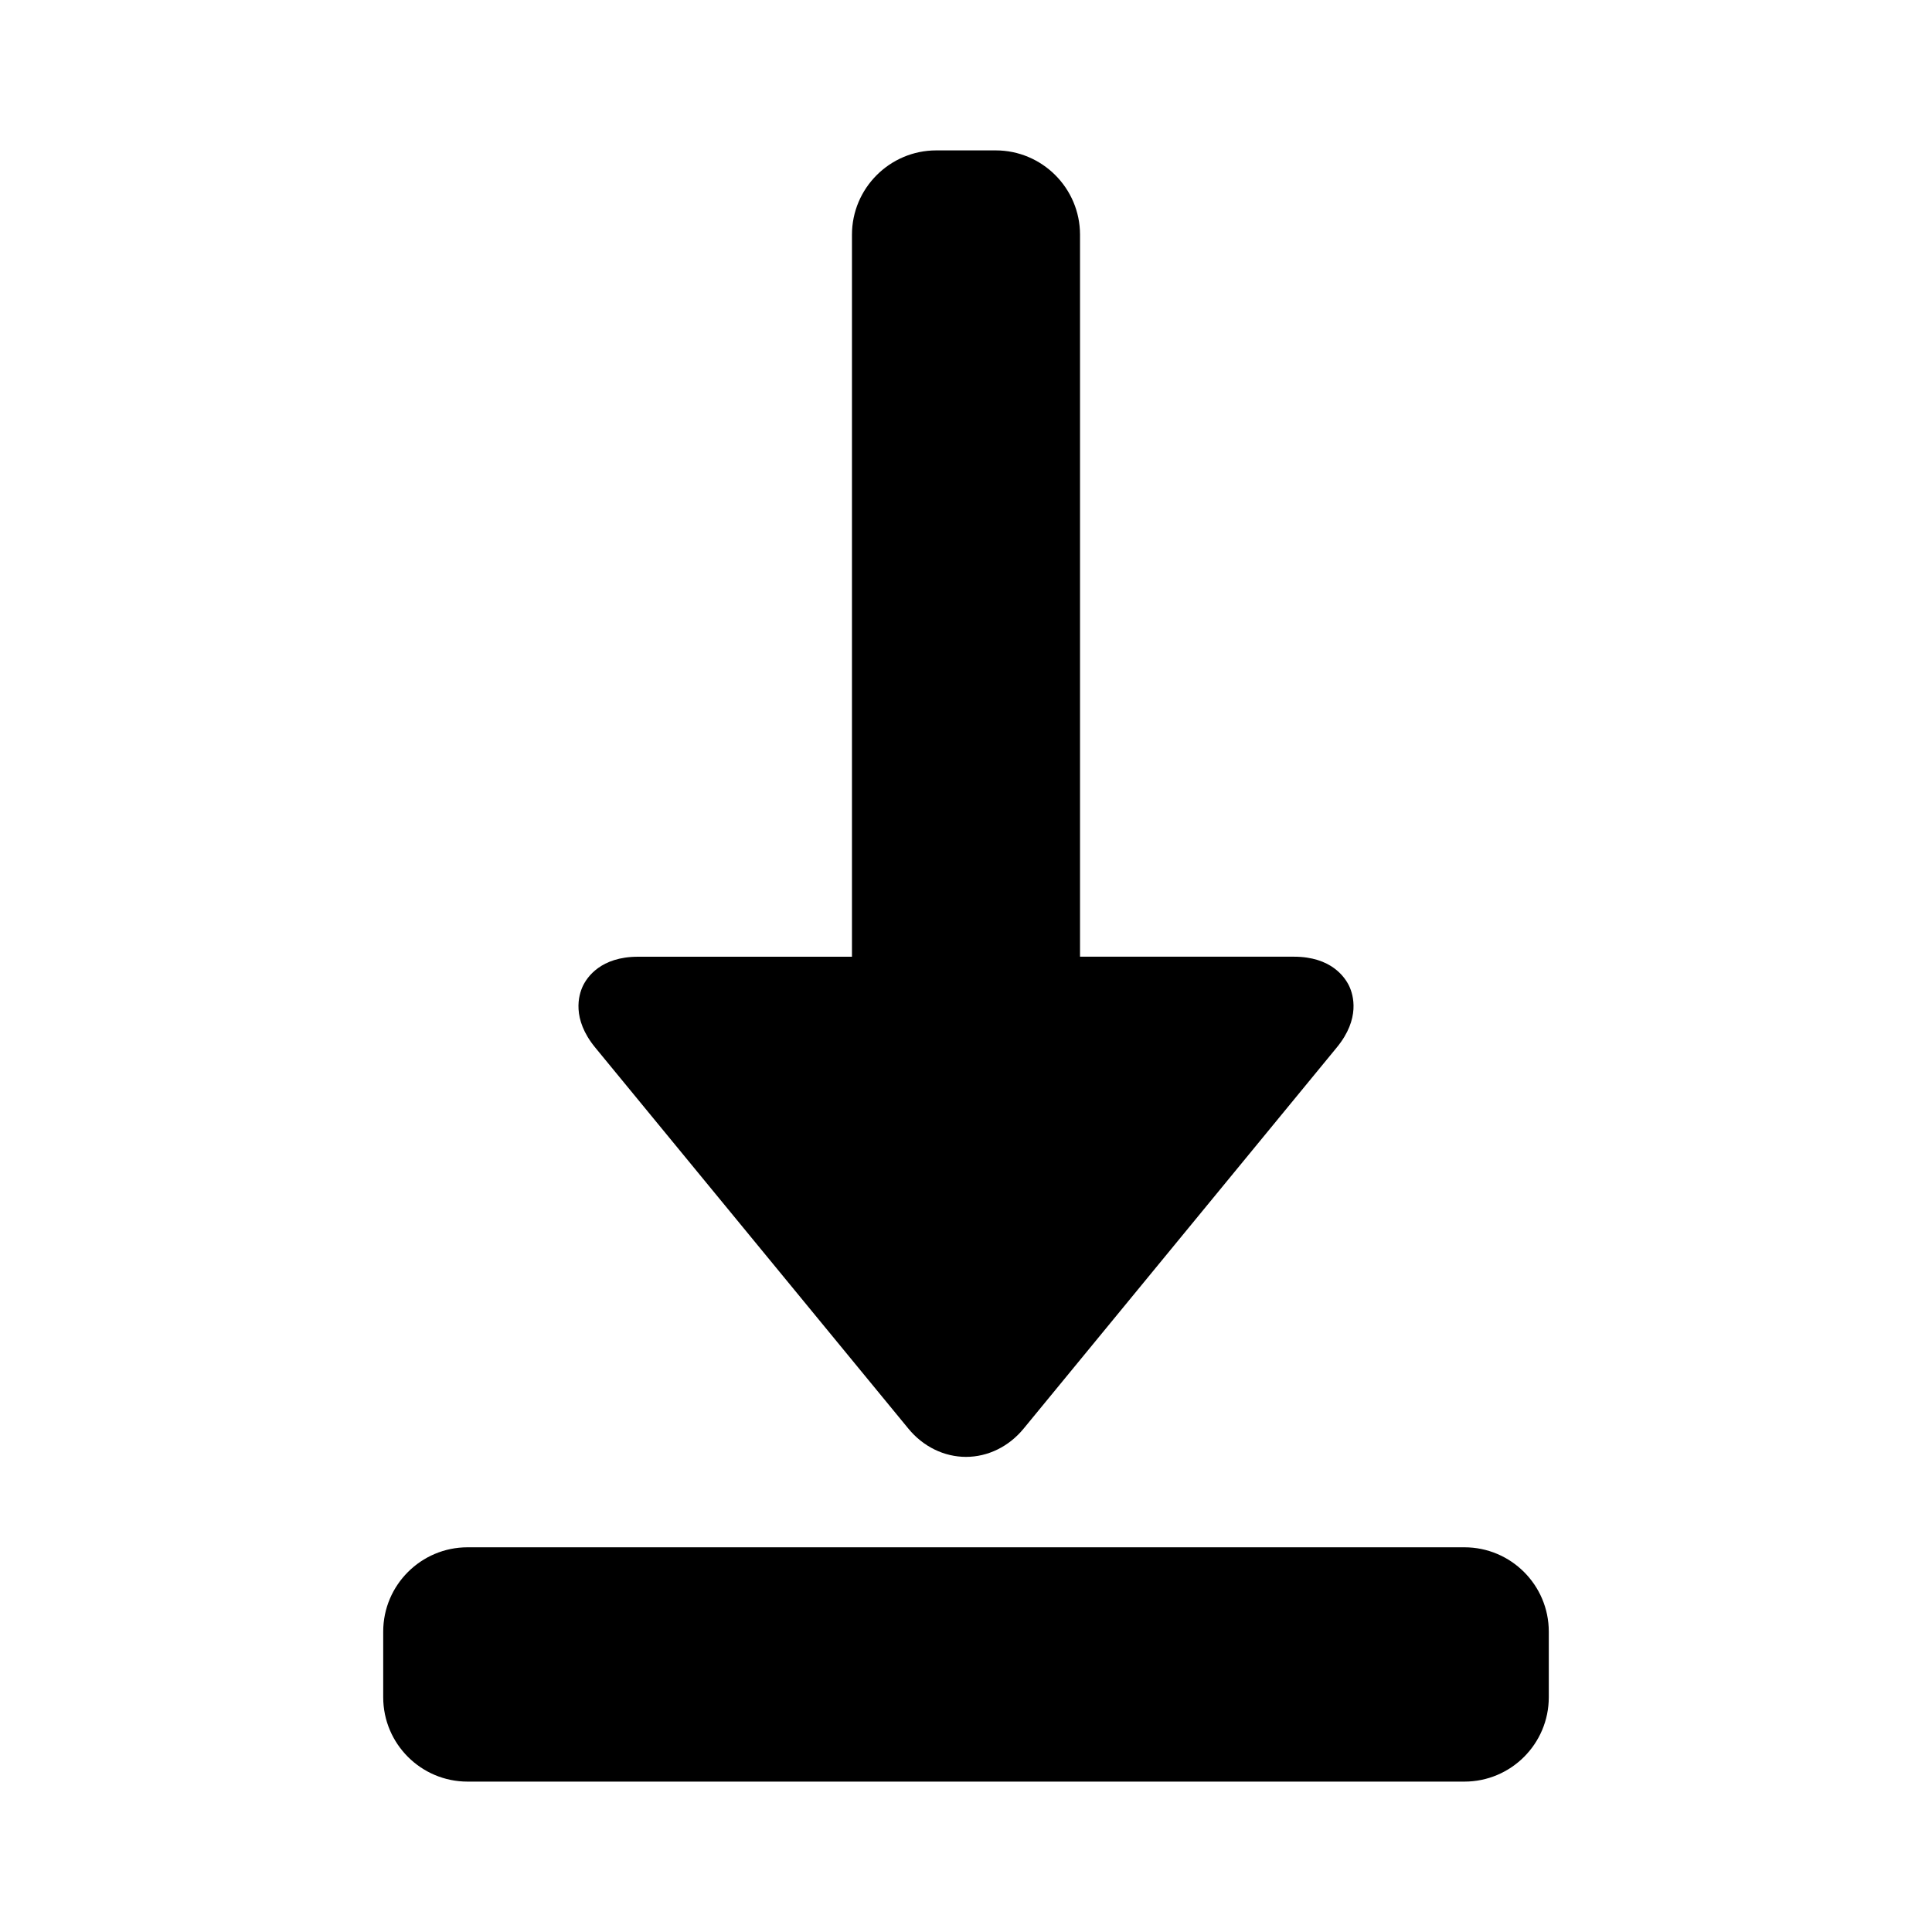
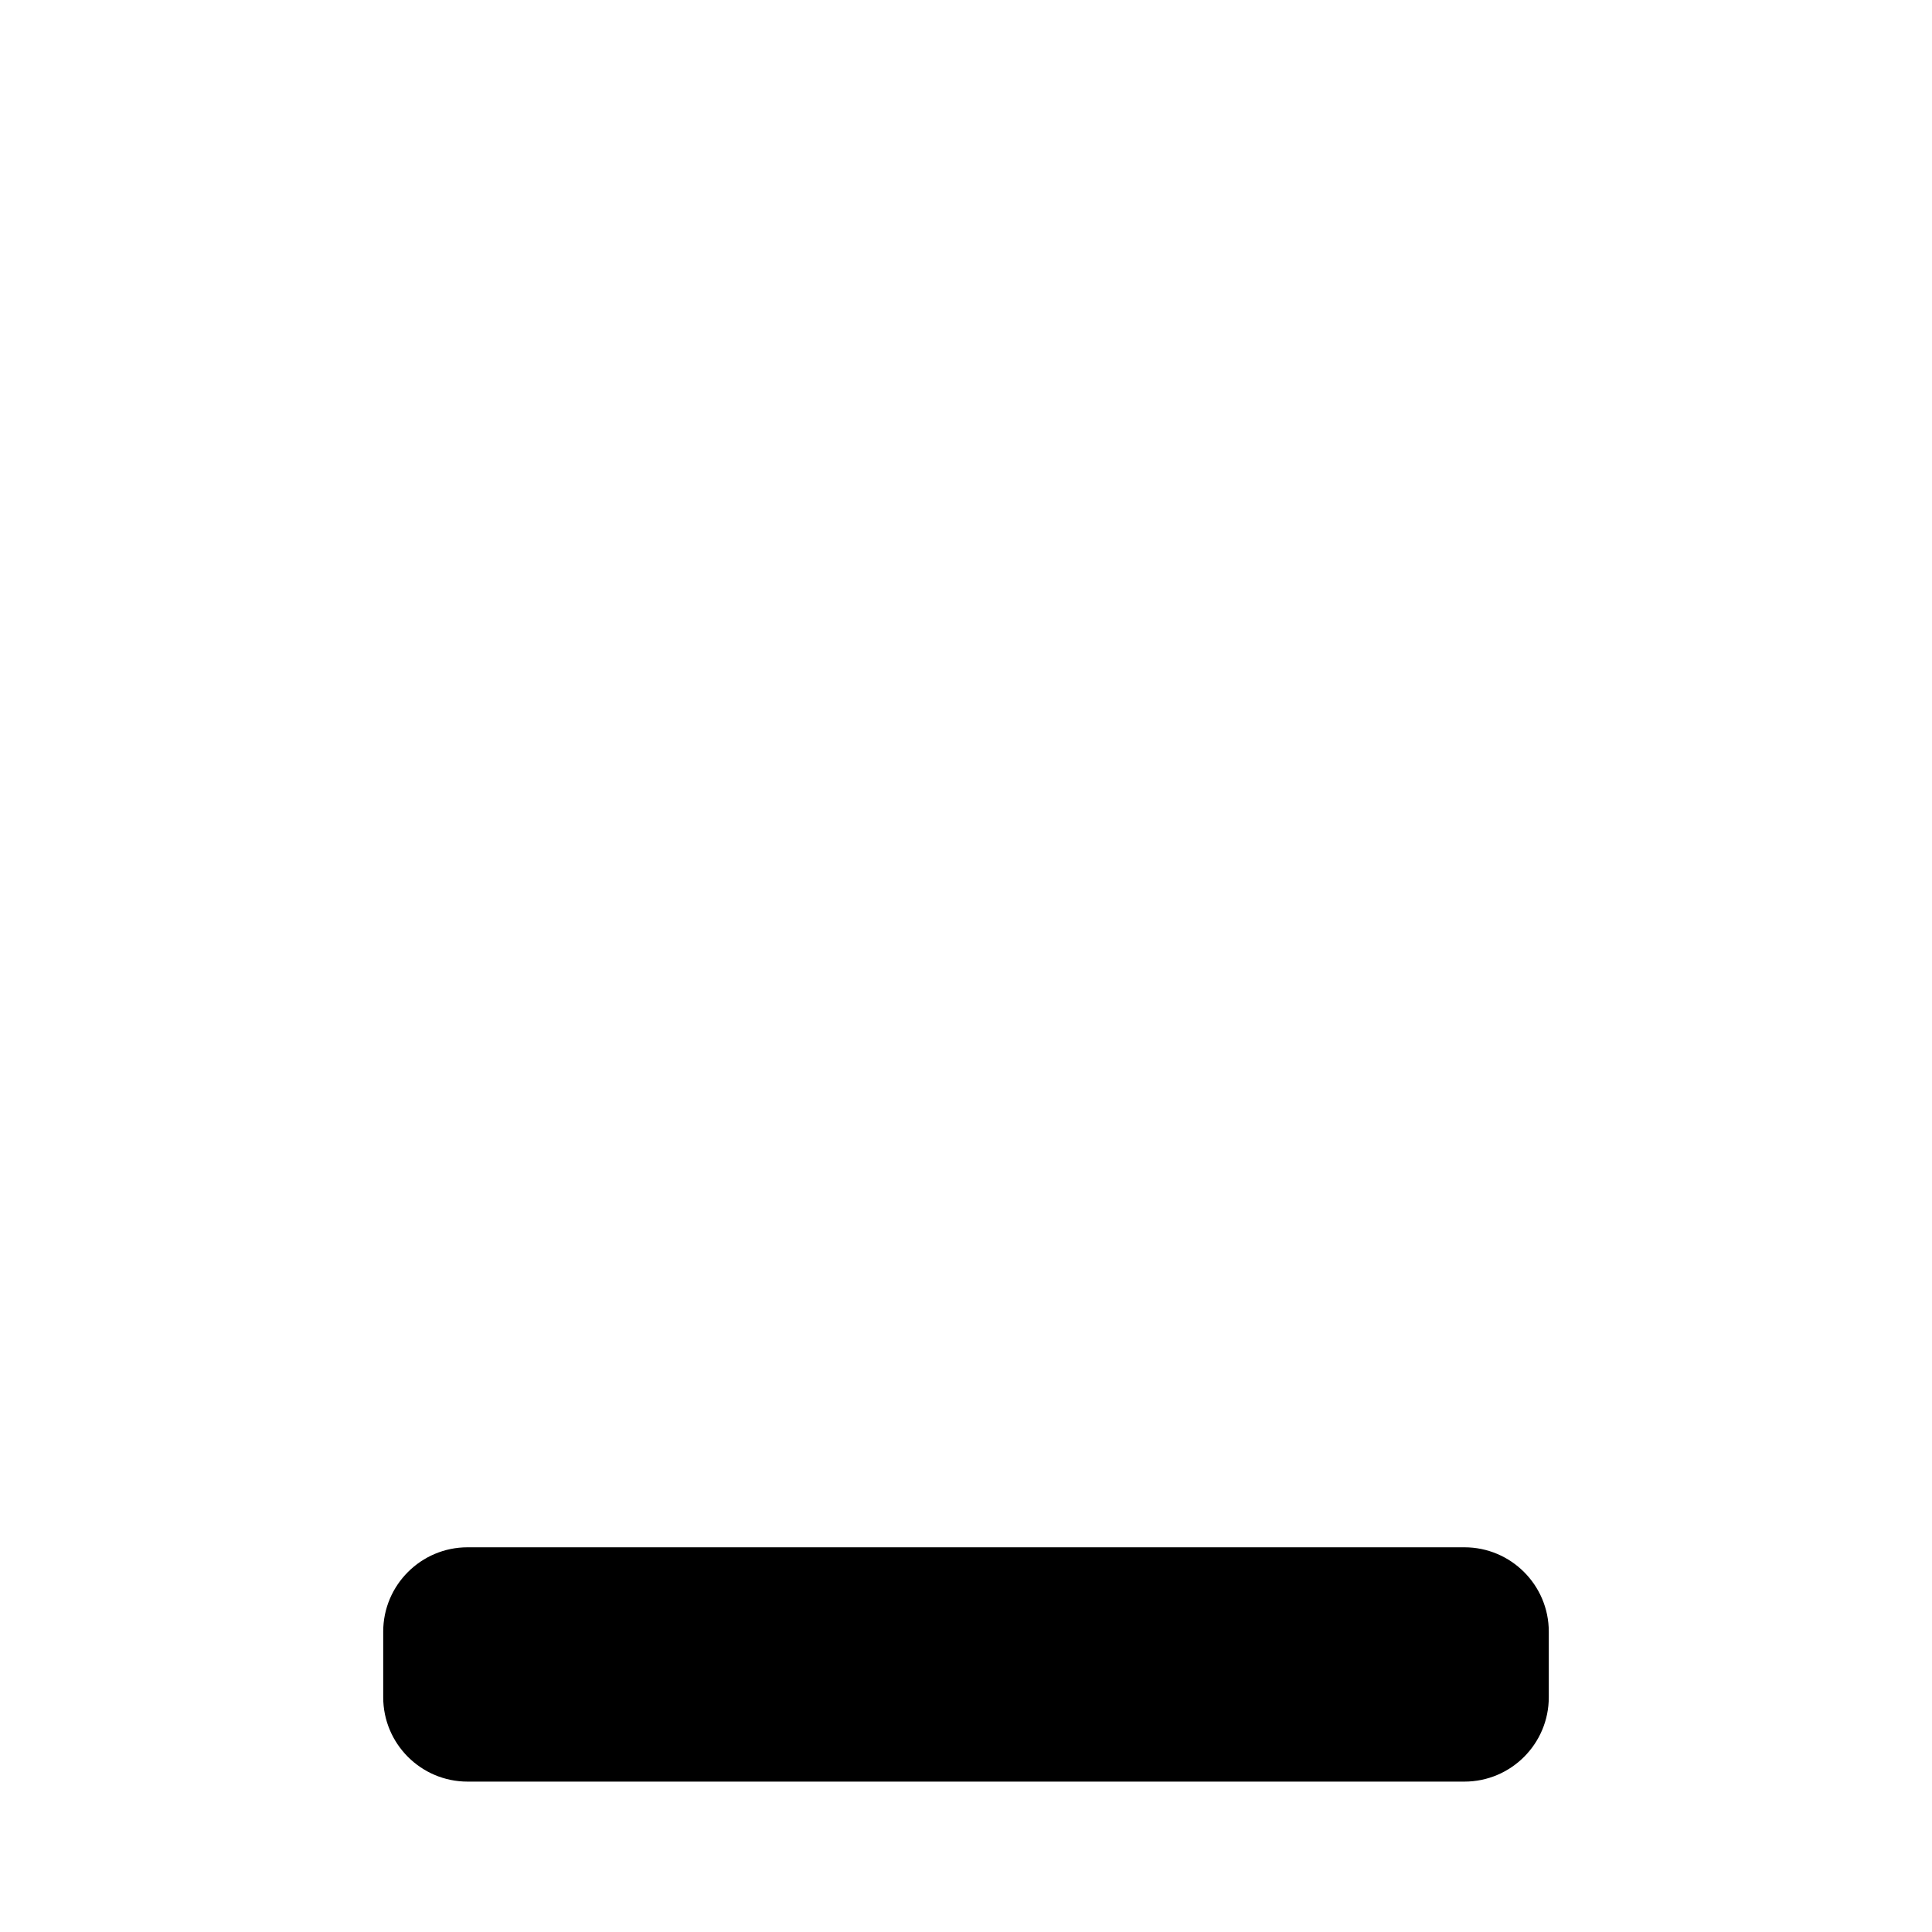
<svg xmlns="http://www.w3.org/2000/svg" fill="#000000" width="800px" height="800px" version="1.1" viewBox="144 144 512 512">
  <g>
-     <path d="m384.73 522.6c3.906 4.766 9.473 7.488 15.27 7.488s11.363-2.723 15.273-7.488l82.996-101.02c6.281-7.641 4.383-13.914 3.281-16.258-1.113-2.336-4.758-7.789-14.652-7.789h-56.68v-191.33c0-12.324-10.023-22.348-22.348-22.348h-15.742c-12.316 0-22.348 10.023-22.348 22.348v191.34h-56.691c-9.887 0-13.531 5.449-14.637 7.789-1.098 2.344-3 8.617 3.273 16.258z" />
    <path d="m532.09 554.05h-264.18c-12.332 0-22.355 10.023-22.355 22.348v17.391c0 12.332 10.023 22.355 22.355 22.355h264.18c12.332 0 22.355-10.023 22.355-22.355v-17.391c0-12.32-10.023-22.348-22.355-22.348z" />
  </g>
</svg>